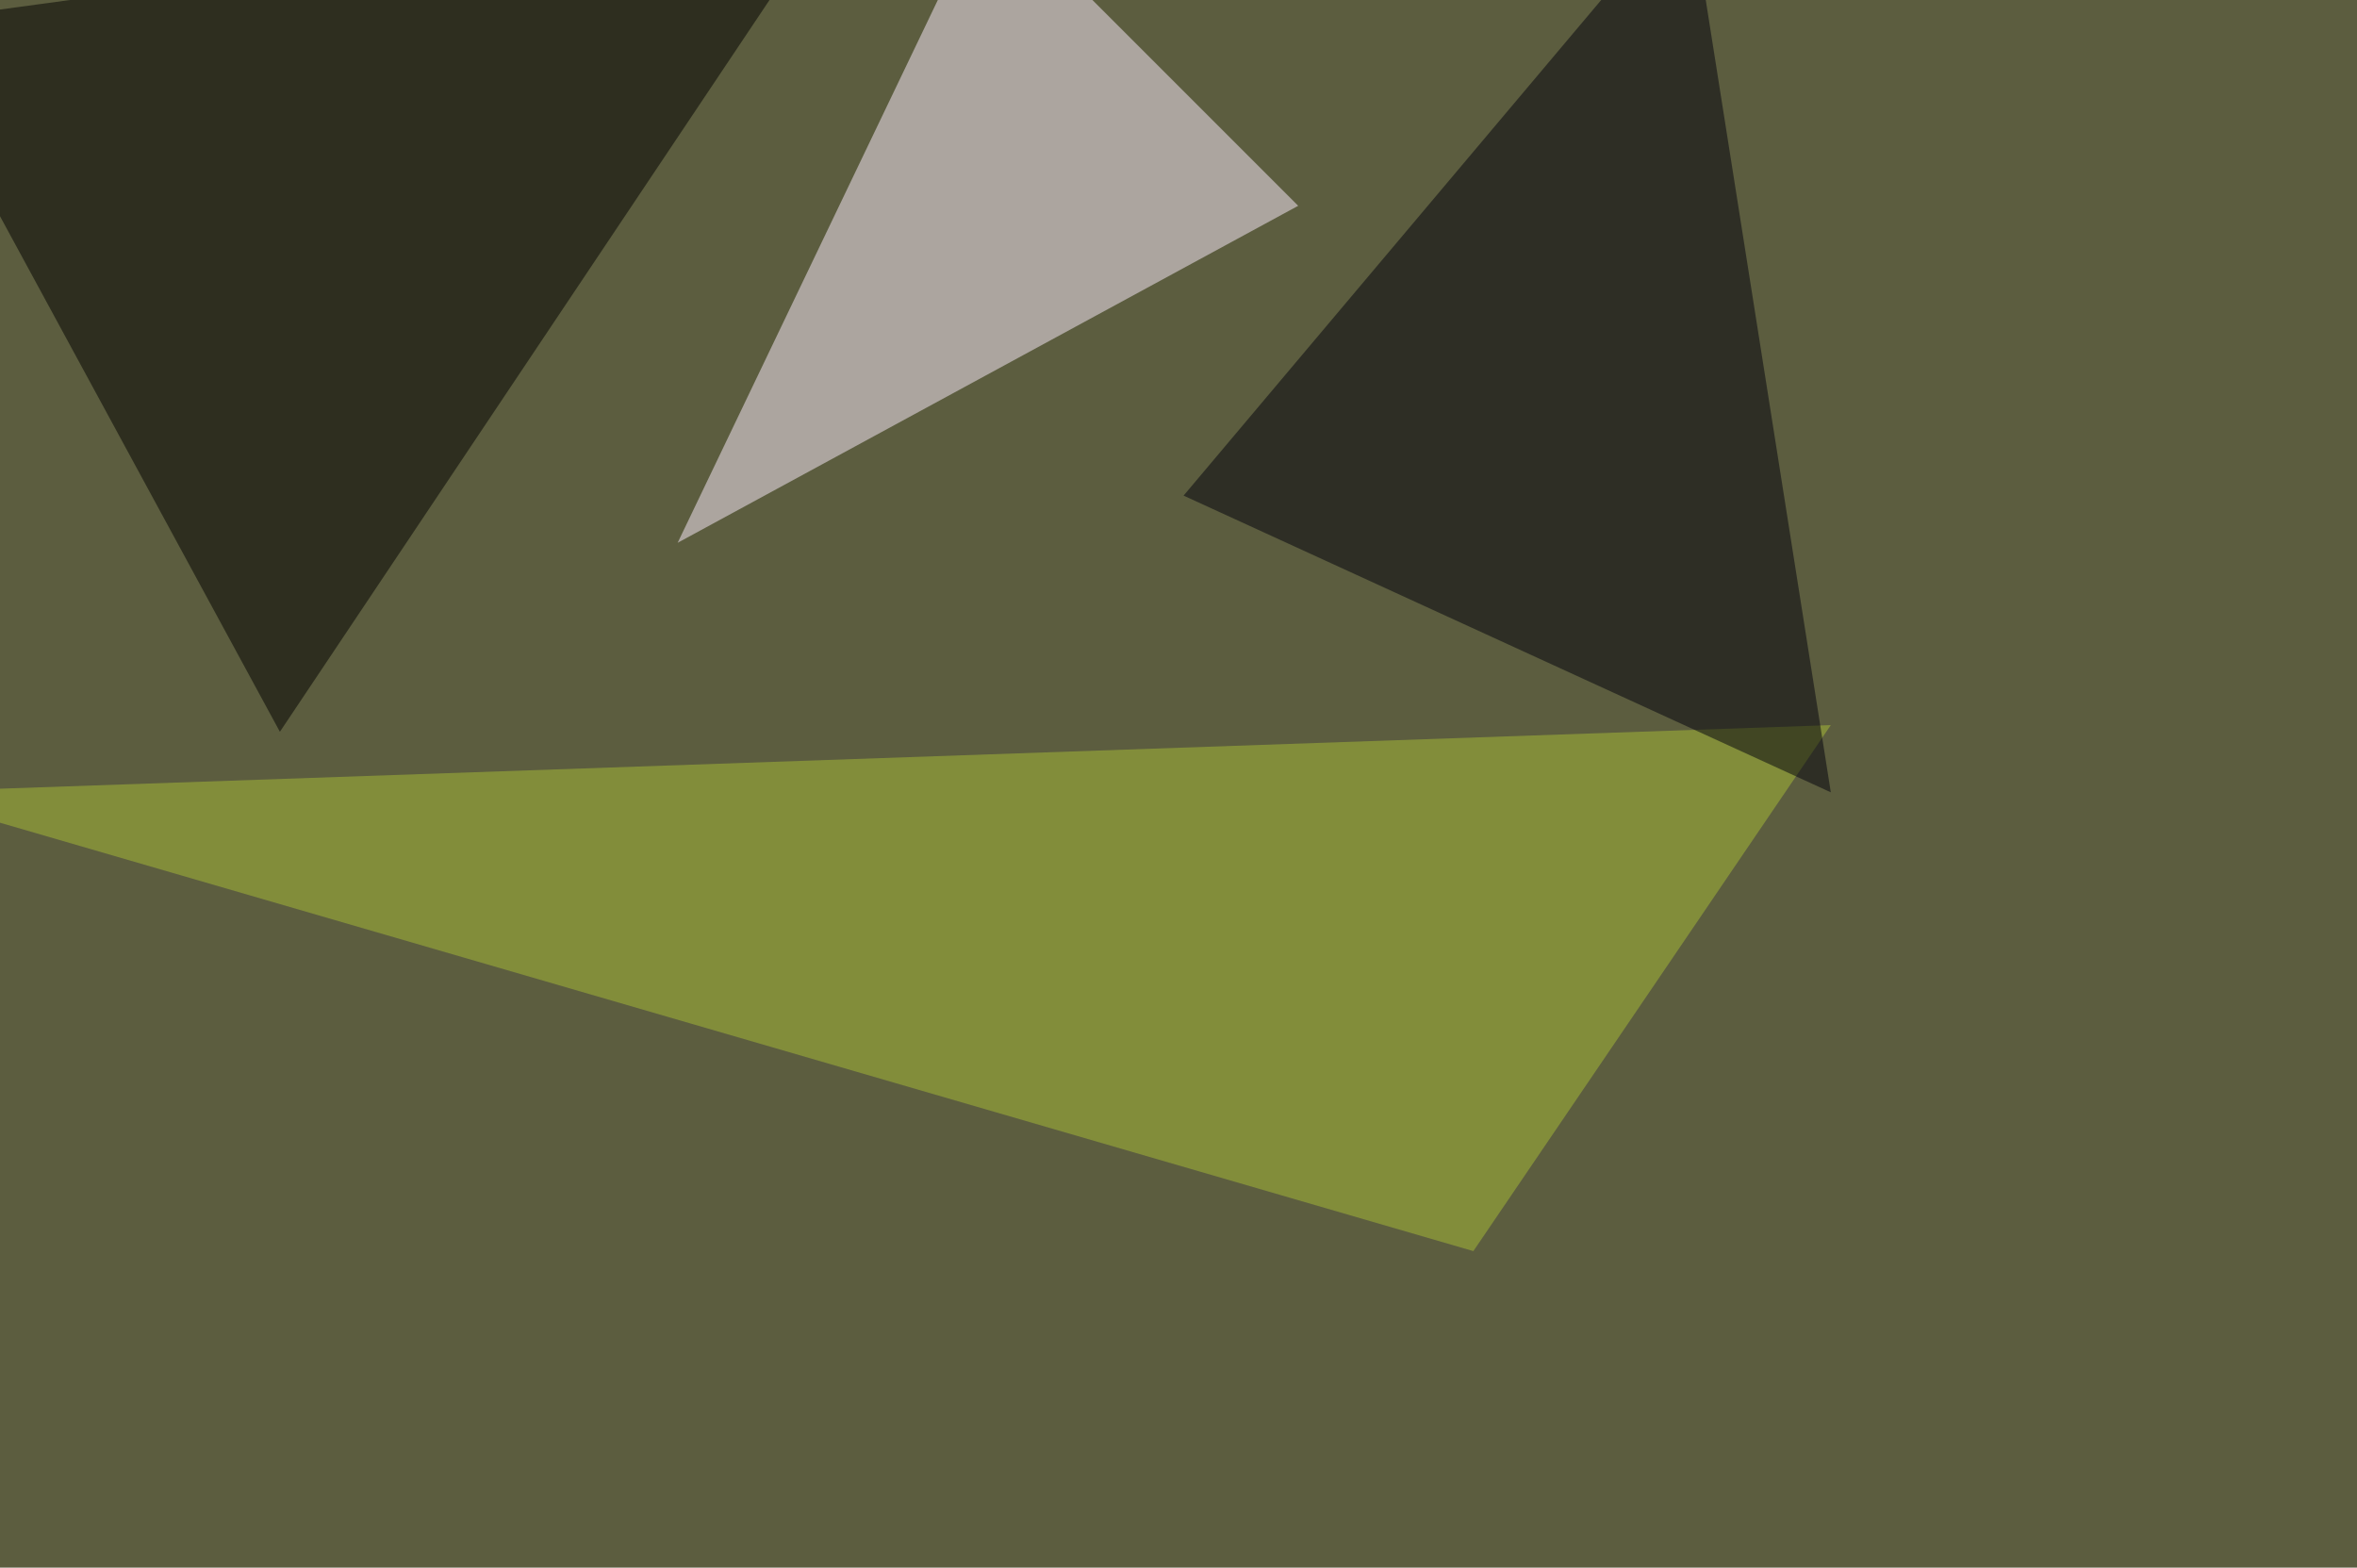
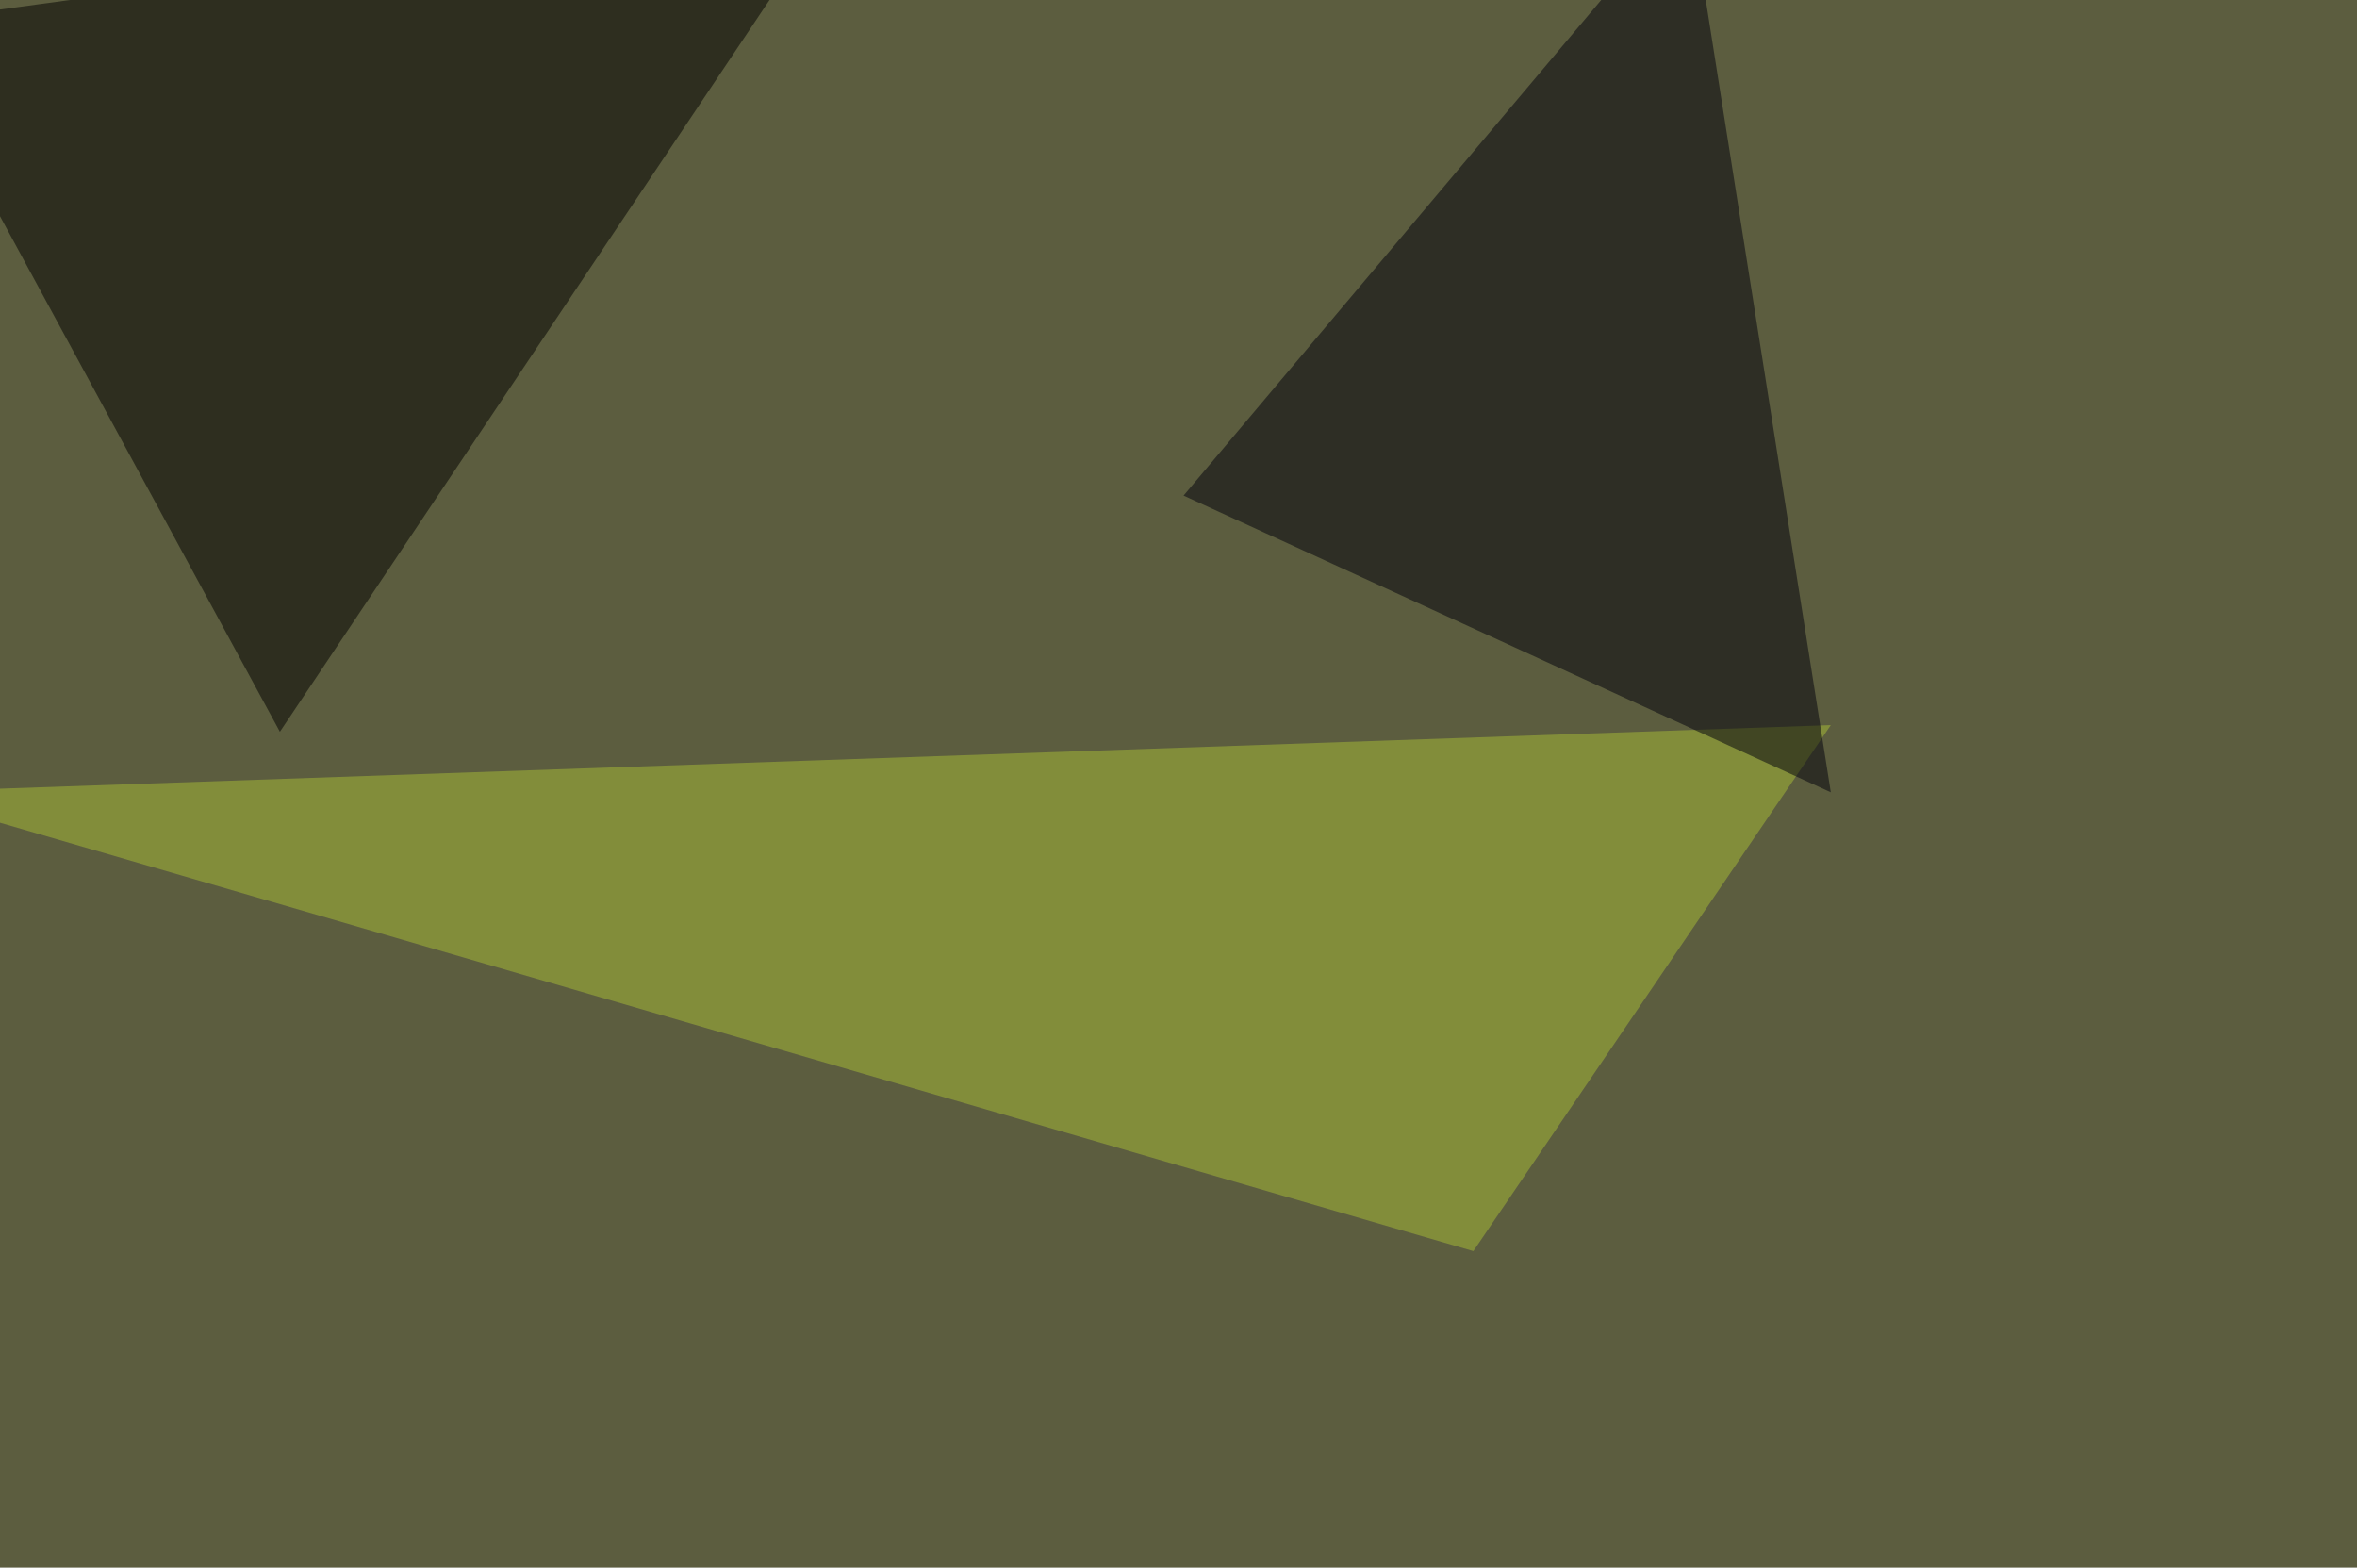
<svg xmlns="http://www.w3.org/2000/svg" width="1024" height="681">
  <filter id="a">
    <feGaussianBlur stdDeviation="55" />
  </filter>
  <rect width="100%" height="100%" fill="#5c5d3f" />
  <g filter="url(#a)">
    <g fill-opacity=".5">
-       <path fill="#fdefff" d="M429.2-45.4L564 89.4 294.4 235.8z" />
      <path fill="#000001" d="M-45.4 10.3l410.1-55.7-243.1 363.3z" />
      <path fill="#a8bf36" d="M-45.4 344.2L795.4 315 640.1 543.5z" />
      <path fill="#00000c" d="M514.2 215.3L733.9-45.4l61.5 389.6z" />
    </g>
  </g>
</svg>